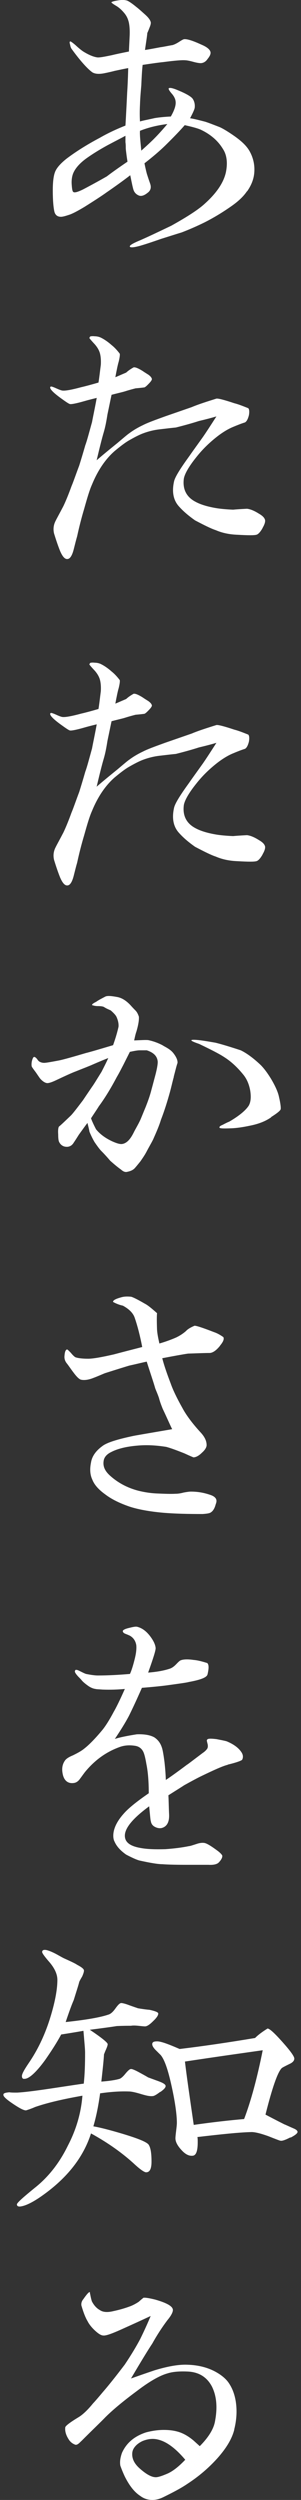
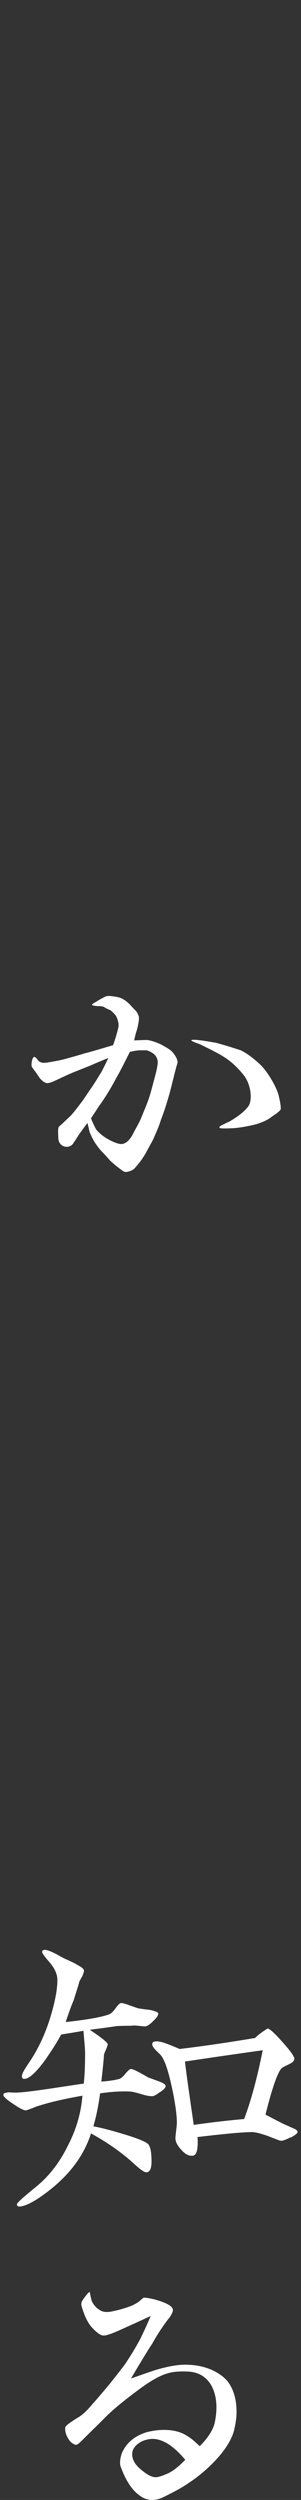
<svg xmlns="http://www.w3.org/2000/svg" width="44" height="365" viewBox="0 0 44 365" fill="none">
  <rect x="0" y="0" width="44" height="365" fill="#333333" stroke="none" />
  <g clip-path="url(#clip0_373_1101)">
    <path d="M34.251 354.715C33.908 356.096 33.056 357.477 31.771 358.919C30.441 360.39 29.007 361.592 27.423 362.628C26.437 363.303 25.242 363.919 23.867 364.595C23.315 364.865 22.777 365 22.284 365C21.641 365 21.044 364.82 20.506 364.414C19.669 363.874 18.922 362.943 18.235 361.562C18.085 361.246 17.846 360.706 17.592 360C17.488 359.414 17.592 358.799 17.831 358.123C18.474 356.697 19.609 355.706 21.342 355.135C22.179 354.91 23.076 354.775 23.957 354.775C24.749 354.775 25.481 354.865 26.183 355.09C26.87 355.315 27.573 355.721 28.305 356.336C28.454 356.471 28.753 356.742 29.201 357.147C30.486 355.856 31.233 354.64 31.427 353.529C31.816 351.516 31.667 349.82 30.979 348.438C30.247 347.057 29.052 346.291 27.319 346.246C26.138 346.201 25.197 346.291 24.495 346.517C23.359 346.832 21.88 347.673 20.102 349.024C18.175 350.45 16.591 351.742 15.411 352.913C14.768 353.589 13.588 354.7 11.944 356.351L11.75 356.532C11.451 356.847 11.212 356.982 11.018 356.937C10.615 356.802 10.271 356.532 10.032 356.141C9.629 355.51 9.479 354.94 9.539 354.399C9.584 354.174 10.226 353.679 11.466 352.928C12.004 352.613 12.751 351.952 13.588 350.916C13.932 350.556 14.38 350.03 15.022 349.264C15.769 348.408 16.845 347.072 18.235 345.24C19.221 343.769 19.968 342.507 20.506 341.486C20.745 340.991 21.298 339.88 22.03 338.138C21.925 338.183 20.7 338.769 18.324 339.835C16.591 340.631 15.56 341.036 15.112 340.991C14.813 340.991 14.425 340.766 13.932 340.315C13.439 339.865 13.035 339.369 12.796 338.889C12.497 338.393 12.198 337.643 11.9 336.607C11.855 336.291 11.944 335.976 12.154 335.721C12.692 334.955 12.99 334.61 13.14 334.655C13.14 334.7 13.14 334.835 13.185 334.97C13.229 335.195 13.289 335.556 13.424 335.991C13.723 336.577 14.111 337.012 14.604 337.282C15.052 337.598 15.739 337.643 16.636 337.417C17.473 337.237 18.265 337.012 19.101 336.697C19.549 336.517 19.938 336.291 20.282 336.066C20.431 335.931 20.685 335.706 20.969 335.48C21.208 335.435 21.805 335.526 22.702 335.751C24.435 336.246 25.272 336.742 25.272 337.267C25.272 337.583 25.033 338.078 24.48 338.739C23.643 339.85 22.896 341.021 22.254 342.177C21.716 342.973 20.67 344.685 19.146 347.267C20.043 346.952 21.178 346.547 22.612 346.066C24.54 345.48 26.123 345.21 27.349 345.255C29.082 345.3 30.561 345.706 31.801 346.456C32.548 346.907 33.146 347.432 33.534 348.063C34.027 348.829 34.326 349.715 34.475 350.691C34.67 352.027 34.58 353.363 34.236 354.715H34.251ZM22.582 356.096C22.045 356.051 21.447 356.141 20.805 356.411C20.162 356.727 19.774 357.087 19.52 357.523C19.37 357.793 19.325 358.063 19.325 358.333C19.325 359.054 19.669 359.715 20.356 360.345C21.342 361.231 22.134 361.682 22.777 361.682C23.12 361.682 23.673 361.501 24.51 361.141C25.302 360.781 26.138 360.12 27.08 359.129C25.496 357.252 24.017 356.231 22.582 356.096Z" fill="white" />
    <path d="M23.434 305.405C22.896 305.811 22.538 306.036 22.299 306.036C21.85 306.081 21.312 305.946 20.566 305.721C19.818 305.495 19.221 305.36 18.832 305.36C17.592 305.315 16.218 305.405 14.634 305.631C14.395 307.372 14.081 308.979 13.648 310.45C14.679 310.631 16.068 310.991 17.891 311.532C20.117 312.207 21.342 312.688 21.701 313.093C22 313.499 22.149 314.294 22.149 315.601C22.149 316.622 21.91 317.162 21.357 317.162C21.118 317.162 20.566 316.802 19.774 316.081C17.951 314.384 15.814 312.868 13.304 311.486C12.169 315.015 9.793 318.003 6.192 320.556C4.758 321.577 3.622 322.117 2.875 322.162C2.636 322.162 2.472 322.072 2.472 321.847C2.472 321.622 3.368 320.826 5.087 319.429C7.059 317.868 8.687 315.811 9.928 313.258C11.168 310.886 11.855 308.438 12.049 305.976C9.24 306.471 6.954 306.997 5.131 307.628C4.833 307.763 4.384 307.943 3.802 308.123C3.458 308.123 2.86 307.808 1.919 307.177C0.978 306.547 0.485 306.111 0.485 305.841C0.485 305.616 0.784 305.526 1.366 305.48C1.62 305.526 2.009 305.526 2.502 305.526C3.443 305.48 4.922 305.3 7.059 304.985C10.376 304.489 12.094 304.219 12.243 304.219C12.393 302.883 12.438 301.366 12.438 299.67C12.438 299.174 12.333 298.108 12.199 296.502C11.451 296.637 10.376 296.817 8.941 297.042C8.299 298.243 7.507 299.459 6.611 300.751C5.281 302.583 4.235 303.514 3.593 303.514C3.354 303.559 3.204 303.423 3.204 303.108C3.204 302.793 3.548 302.177 4.19 301.231C5.475 299.354 6.461 297.297 7.208 295.015C8 292.553 8.389 290.541 8.389 289.069C8.389 288.303 8.045 287.462 7.298 286.562C6.551 285.706 6.162 285.18 6.162 285C6.162 284.775 6.312 284.685 6.551 284.685C6.85 284.685 7.343 284.865 7.985 285.18C8.433 285.405 8.867 285.676 9.315 285.901C10.406 286.396 11.048 286.697 11.242 286.847C11.93 287.207 12.273 287.477 12.273 287.703C12.273 287.928 12.169 288.198 12.019 288.559C11.72 289.054 11.571 289.354 11.571 289.414C11.422 290 11.123 290.886 10.779 292.012C10.48 292.688 10.092 293.754 9.599 295.225C12.572 294.91 14.634 294.55 15.829 294.144C16.173 294.054 16.517 293.739 16.86 293.258C17.204 292.778 17.458 292.492 17.697 292.447C17.891 292.447 18.294 292.538 18.877 292.763C19.624 293.033 20.058 293.168 20.162 293.213C20.715 293.303 21.298 293.393 21.85 293.438C22.687 293.619 23.135 293.799 23.135 293.979C23.135 294.249 22.896 294.61 22.388 295.09C21.895 295.586 21.492 295.856 21.208 295.856C20.969 295.856 20.61 295.811 20.177 295.766C19.729 295.721 19.385 295.721 19.146 295.766C18.698 295.766 18.011 295.766 17.069 295.811C16.233 295.946 14.888 296.126 13.125 296.351C14.858 297.507 15.74 298.228 15.74 298.453C15.74 298.634 15.635 298.904 15.501 299.219C15.351 299.535 15.261 299.805 15.202 299.94C15.157 300.826 15.007 302.177 14.813 303.919C15.993 303.829 16.89 303.694 17.488 303.514C17.727 303.423 18.026 303.153 18.369 302.718C18.713 302.312 18.967 302.087 19.116 302.087C19.266 302.042 19.714 302.222 20.446 302.628C21.193 303.033 21.581 303.258 21.641 303.303C22.134 303.483 22.627 303.664 23.12 303.844C23.867 304.114 24.211 304.339 24.211 304.565C24.211 304.79 23.972 305.06 23.419 305.45L23.434 305.405ZM42.454 312.057C41.767 312.417 41.274 312.598 41.02 312.553C40.915 312.553 40.332 312.327 39.197 311.877C38.061 311.471 37.165 311.246 36.627 311.291C34.894 311.336 32.324 311.607 28.858 312.012C28.902 312.237 28.902 312.462 28.902 312.778C28.902 314.069 28.663 314.745 28.111 314.745C27.558 314.79 27.02 314.474 26.482 313.859C25.944 313.273 25.645 312.703 25.645 312.207C25.645 311.982 25.69 311.577 25.75 311.096C25.81 310.601 25.855 310.21 25.855 309.94C25.855 308.919 25.66 307.297 25.212 305.165C24.659 302.523 24.121 300.781 23.479 300.03C23.24 299.805 22.986 299.535 22.747 299.309C22.403 298.949 22.254 298.679 22.254 298.453C22.254 298.183 22.448 298.048 22.896 298.048C23.434 298.003 24.525 298.408 26.258 299.159C29.665 298.754 33.325 298.213 37.284 297.553C37.733 297.102 38.315 296.667 39.107 296.171C39.406 296.171 40.138 296.847 41.288 298.138C42.439 299.429 43.022 300.24 43.022 300.556C43.022 300.871 42.783 301.141 42.275 301.366C41.632 301.682 41.288 301.862 41.184 301.952C40.586 302.538 39.794 304.805 38.808 308.739C39.496 309.099 40.437 309.595 41.572 310.165C41.722 310.21 42.17 310.435 43.007 310.796C43.306 310.931 43.455 311.066 43.5 311.246C43.5 311.471 43.156 311.742 42.469 312.102L42.454 312.057ZM27.035 300.991C27.274 303.048 27.722 306.126 28.32 310.24C31.144 309.835 33.609 309.565 35.686 309.384C36.717 306.667 37.613 303.303 38.405 299.339C35.88 299.7 32.085 300.225 27.035 300.991Z" fill="white" />
-     <path d="M33.31 257.658C32.563 257.838 31.278 258.423 29.351 259.354C28.619 259.715 27.827 260.15 26.93 260.646C26.736 260.781 25.944 261.276 24.615 262.117C24.66 262.793 24.66 263.724 24.719 264.94C24.764 266.051 24.376 266.727 23.584 266.907C23.285 266.952 22.986 266.907 22.642 266.727C22.299 266.547 22.105 266.276 22.045 265.871C22 265.826 21.94 265.105 21.806 263.724C19.43 265.466 18.25 266.892 18.25 268.018C18.25 268.964 18.997 269.535 20.521 269.805C21.462 269.985 22.642 270.03 24.181 269.985C25.421 269.895 26.557 269.76 27.648 269.535C27.797 269.535 28.186 269.399 28.888 269.174C29.336 269.039 29.68 269.039 29.919 269.084C30.307 269.174 30.95 269.58 31.891 270.285C32.234 270.556 32.429 270.781 32.489 270.916C32.533 271.141 32.384 271.502 31.995 271.907C31.756 272.177 31.248 272.312 30.456 272.267H27.14C25.407 272.267 24.271 272.222 23.733 272.177C23.091 272.177 22 271.997 20.371 271.637C20.028 271.547 19.385 271.276 18.444 270.781C17.607 270.195 17.055 269.58 16.756 268.904C16.606 268.634 16.561 268.318 16.561 268.018C16.561 267.042 17.055 265.961 18.041 264.85C18.773 263.994 20.013 263.018 21.746 261.817C21.746 260.165 21.641 258.739 21.402 257.568C21.253 256.682 21.104 256.096 20.954 255.781C20.715 255.285 20.312 254.985 19.774 254.895C18.937 254.76 18.145 254.805 17.353 255.12C15.426 255.841 13.797 257.042 12.408 258.739C12.169 259.054 11.915 259.414 11.676 259.73C11.422 260.09 11.123 260.27 10.839 260.315C10.002 260.451 9.45 260.045 9.211 259.204C8.971 258.258 9.106 257.553 9.554 256.967C9.748 256.742 10.092 256.517 10.645 256.291C11.287 255.976 11.885 255.661 12.318 255.3C12.961 254.805 13.902 253.874 15.037 252.493C15.426 251.997 15.979 251.156 16.621 249.94C16.965 249.354 17.518 248.243 18.25 246.592C17.264 246.682 16.173 246.727 14.993 246.682C14.44 246.637 14.096 246.637 13.962 246.592C13.618 246.547 13.319 246.411 13.021 246.231C12.423 245.826 12.034 245.466 11.885 245.255C11.691 245.03 11.482 244.85 11.332 244.67C11.093 244.399 10.944 244.174 10.944 244.039C10.944 243.949 10.989 243.859 11.048 243.814C11.153 243.769 11.347 243.814 11.691 243.994C12.139 244.219 12.423 244.354 12.572 244.399C13.259 244.535 13.857 244.625 14.305 244.625C15.844 244.625 17.413 244.535 18.997 244.399C19.191 243.994 19.445 243.243 19.729 242.072C19.923 241.261 19.968 240.646 19.923 240.195C19.819 239.61 19.535 239.129 18.982 238.814C18.788 238.724 18.578 238.634 18.339 238.544C18.1 238.454 17.951 238.318 17.951 238.138C17.951 238.003 18.25 237.823 18.832 237.688C19.385 237.553 19.774 237.463 20.028 237.508C20.76 237.688 21.358 238.138 21.91 238.844C22.463 239.565 22.702 240.135 22.747 240.586C22.792 240.901 22.403 242.102 21.656 244.204C22.837 244.114 23.883 243.934 24.719 243.664C25.063 243.574 25.407 243.348 25.75 242.988C26.094 242.628 26.288 242.448 26.437 242.402C26.781 242.267 27.424 242.222 28.32 242.357C28.918 242.402 29.56 242.583 30.292 242.808C30.546 243.033 30.546 243.574 30.337 244.46C30.232 244.91 29.351 245.255 27.618 245.571C27.319 245.661 26.333 245.796 24.704 246.021C23.763 246.156 22.433 246.291 20.745 246.426C20.401 247.192 19.804 248.574 18.862 250.496C18.325 251.517 17.622 252.643 16.786 253.889C17.473 253.664 18.564 253.439 19.998 253.213C21.178 253.168 22.015 253.348 22.568 253.664C23.106 254.024 23.464 254.52 23.658 255.135C23.763 255.405 23.898 256.111 24.047 257.282C24.092 257.733 24.196 258.574 24.241 259.88C24.585 259.655 25.631 258.934 27.349 257.643C27.394 257.643 28.141 257.057 29.62 255.946C29.963 255.721 30.158 255.496 30.262 255.36C30.367 255.225 30.412 255 30.367 254.73C30.367 254.685 30.322 254.55 30.262 254.279C30.218 254.144 30.218 254.009 30.367 253.919C30.516 253.829 30.92 253.829 31.652 253.919C32.339 254.054 32.832 254.144 33.131 254.234C34.222 254.685 34.954 255.255 35.357 255.931C35.551 256.291 35.551 256.607 35.402 256.922C35.297 257.057 34.61 257.327 33.28 257.643L33.31 257.658Z" fill="white" />
-     <path d="M32.175 196.471C31.637 197.147 31.144 197.492 30.696 197.538C29.949 197.538 28.873 197.583 27.483 197.628C26.587 197.763 25.362 197.988 23.718 198.303C23.957 199.249 24.361 200.45 24.958 202.012C25.257 202.868 25.795 204.024 26.647 205.541C27.185 206.562 28.081 207.778 29.261 209.069C29.904 209.745 30.203 210.36 30.203 210.991C30.203 211.306 29.964 211.712 29.515 212.102C29.067 212.553 28.619 212.778 28.275 212.778C28.275 212.778 27.827 212.598 26.946 212.192C25.706 211.697 24.824 211.381 24.286 211.246C22.852 211.021 21.462 210.931 20.043 211.066C18.459 211.201 17.174 211.516 16.233 212.012C15.591 212.327 15.202 212.778 15.142 213.348C15.038 214.114 15.336 214.775 16.084 215.45C17.264 216.517 18.653 217.237 20.192 217.643C21.089 217.868 21.97 218.003 22.852 218.048C23.987 218.093 24.929 218.138 25.676 218.093C25.974 218.093 26.363 218.048 26.856 217.913C27.349 217.823 27.693 217.778 27.887 217.778C28.828 217.778 29.71 217.913 30.651 218.228C31.099 218.363 31.383 218.544 31.532 218.769C31.682 218.994 31.682 219.264 31.532 219.625C31.383 220.21 31.144 220.616 30.8 220.826C30.606 220.961 30.203 221.006 29.62 221.051C27.439 221.051 25.571 221.006 23.927 220.871C21.851 220.691 20.177 220.375 18.937 219.97C17.503 219.474 16.323 218.904 15.381 218.183C14.44 217.507 13.798 216.802 13.499 216.036C13.155 215.315 13.11 214.474 13.305 213.529C13.454 212.583 14.052 211.787 14.993 211.111C15.635 210.616 17.174 210.135 19.535 209.64C19.983 209.55 21.851 209.234 25.168 208.664C24.869 208.078 24.436 207.057 23.778 205.676C23.584 205.18 23.39 204.7 23.24 204.114C23.046 203.529 22.837 203.093 22.687 202.688C22.448 201.832 22 200.541 21.447 198.799C20.805 198.934 19.908 199.159 18.878 199.384C18.429 199.519 17.249 199.88 15.322 200.495C14.873 200.676 14.291 200.946 13.439 201.261C12.796 201.486 12.259 201.532 11.855 201.441C11.616 201.396 11.258 201.081 10.765 200.42C10.421 199.97 10.122 199.519 9.823 199.129C9.48 198.724 9.375 198.333 9.435 197.883C9.48 197.297 9.629 197.027 9.823 197.027C9.868 197.027 10.062 197.207 10.361 197.523C10.615 197.838 10.854 198.063 11.004 198.153C11.347 198.288 11.99 198.378 12.886 198.378C13.618 198.378 14.858 198.153 16.636 197.748C17.473 197.523 18.863 197.162 20.79 196.667C20.446 194.88 20.058 193.453 19.699 192.417C19.46 191.697 18.863 191.126 17.966 190.631C17.518 190.541 17.025 190.36 16.532 190.09C16.487 189.865 16.875 189.64 17.712 189.414C18.16 189.279 18.609 189.279 19.146 189.324C19.386 189.369 20.043 189.685 21.178 190.345C21.627 190.571 22.209 191.066 22.956 191.727C22.912 192.132 22.912 192.928 22.956 194.144C23.001 194.82 23.151 195.48 23.3 196.156C24.241 195.886 25.078 195.571 25.765 195.27C26.318 195 26.796 194.685 27.2 194.324C27.394 194.099 27.797 193.829 28.44 193.559C28.738 193.559 29.68 193.874 31.308 194.504C31.712 194.64 32.145 194.865 32.653 195.225C32.802 195.541 32.593 195.946 32.16 196.471H32.175Z" fill="white" />
    <path d="M25.407 157.237C25.257 157.733 25.108 158.439 24.869 159.339C24.465 160.811 24.032 162.192 23.524 163.499C23.285 164.309 22.882 165.24 22.389 166.351C22.149 166.847 21.791 167.433 21.402 168.183C21.163 168.634 20.865 169.069 20.521 169.565C20.118 170.06 19.834 170.42 19.625 170.631C19.37 170.856 19.072 170.991 18.638 171.081C18.34 171.171 18.041 171.081 17.697 170.766C17.249 170.451 16.756 170.045 16.113 169.475C15.62 168.889 15.172 168.408 14.724 167.958C14.485 167.688 14.186 167.282 13.827 166.757C13.588 166.351 13.334 165.856 13.08 165.24C13.036 164.97 12.931 164.52 12.782 163.949C12.438 164.399 12.034 164.97 11.541 165.646C11.392 165.871 11.153 166.276 10.794 166.802C10.555 167.207 10.257 167.387 9.898 167.433C9.36 167.478 8.912 167.252 8.658 166.757C8.553 166.577 8.508 166.216 8.508 165.646C8.464 165.06 8.508 164.67 8.613 164.49C8.957 164.219 9.51 163.679 10.346 162.883C10.585 162.658 11.183 161.892 12.124 160.646C12.363 160.285 12.812 159.625 13.454 158.679C13.693 158.363 14.141 157.613 14.843 156.487C15.187 155.811 15.531 155.15 15.829 154.475C15.486 154.61 14.694 154.925 13.559 155.42C13.066 155.646 12.229 155.961 11.034 156.442C10.54 156.622 9.554 157.072 8.06 157.778C7.567 158.003 7.164 158.138 6.925 158.138C6.686 158.138 6.327 157.958 5.983 157.598C5.834 157.463 5.64 157.147 5.296 156.652C5.147 156.426 4.908 156.156 4.654 155.751C4.594 155.571 4.594 155.3 4.654 154.955C4.758 154.55 4.848 154.369 4.953 154.324C5.057 154.279 5.192 154.369 5.401 154.595C5.55 154.82 5.64 154.91 5.7 154.955C5.894 155.09 6.148 155.18 6.447 155.18C6.745 155.18 7.478 155.045 8.673 154.82C9.315 154.685 10.6 154.324 12.528 153.754C13.424 153.529 14.754 153.123 16.532 152.598C16.771 151.922 17.07 151.036 17.324 149.925C17.368 149.475 17.264 148.979 17.025 148.454C16.92 148.228 16.636 147.913 16.188 147.523C15.889 147.387 15.546 147.252 15.202 147.027C15.053 146.937 14.754 146.892 14.261 146.892C14.007 146.892 13.768 146.847 13.469 146.757C13.424 146.622 13.618 146.487 14.066 146.261C14.365 146.036 14.813 145.811 15.411 145.496C15.71 145.36 16.308 145.405 17.234 145.586C17.832 145.721 18.429 146.081 19.057 146.742C19.296 147.012 19.55 147.282 19.804 147.538C20.058 147.793 20.192 148.123 20.297 148.423C20.342 148.829 20.252 149.535 19.953 150.571C19.804 150.976 19.714 151.426 19.61 151.907C20.64 151.862 21.343 151.817 21.686 151.862C22.329 151.997 23.016 152.222 23.763 152.613C23.957 152.748 24.256 152.883 24.6 153.108C24.944 153.333 25.198 153.559 25.392 153.829C25.84 154.414 25.989 154.895 25.945 155.21C25.795 155.616 25.646 156.276 25.392 157.222L25.407 157.237ZM21.447 153.348H20.416C20.073 153.348 19.625 153.439 18.982 153.574L18.041 155.451C17.802 155.901 17.503 156.517 17.055 157.282C16.158 158.979 15.277 160.405 14.44 161.532C14.201 161.937 13.798 162.508 13.305 163.273C13.409 163.589 13.648 164.129 14.037 164.88C14.589 165.556 15.322 166.126 16.367 166.622C17.055 166.937 17.548 167.072 17.847 167.027C18.489 166.937 19.027 166.396 19.535 165.375C19.774 164.88 20.133 164.309 20.476 163.589C20.626 163.273 20.88 162.613 21.313 161.577C21.612 160.811 21.91 160.015 22.149 159.069C22.299 158.529 22.493 157.778 22.747 156.832C22.986 155.886 23.091 155.225 23.046 154.91C22.941 154.144 22.404 153.664 21.462 153.348H21.447ZM39.645 163.123C38.809 163.709 37.867 164.054 36.881 164.279C35.85 164.505 34.849 164.685 33.908 164.73C32.773 164.775 32.13 164.775 32.085 164.64C32.04 164.505 32.19 164.369 32.533 164.234C33.131 163.919 33.43 163.784 33.475 163.784C34.954 162.928 35.895 162.132 36.343 161.457C36.642 160.961 36.732 160.255 36.583 159.264C36.433 158.408 36.134 157.613 35.596 156.937C34.7 155.826 33.774 154.97 32.773 154.339C32.026 153.844 30.8 153.228 29.112 152.417C28.32 152.147 27.932 151.967 27.977 151.877C28.021 151.787 28.425 151.787 29.217 151.877C29.949 151.967 30.696 152.102 31.488 152.237C32.235 152.417 33.46 152.778 35.193 153.348C36.03 153.754 37.016 154.46 38.106 155.496C38.599 155.991 39.093 156.652 39.645 157.553C40.243 158.574 40.632 159.43 40.781 160.15C41.02 161.171 41.08 161.802 41.02 161.982C40.915 162.207 40.467 162.568 39.63 163.093L39.645 163.123Z" fill="white" />
-     <path d="M38.405 124.715C38.061 125.345 37.718 125.691 37.464 125.736C37.165 125.826 36.283 125.826 34.745 125.736C33.504 125.691 32.474 125.465 31.532 125.06C30.845 124.835 29.859 124.339 28.514 123.634C27.618 123.003 26.826 122.342 26.183 121.622C25.347 120.721 25.093 119.474 25.451 117.913C25.601 117.282 26.348 116.081 27.677 114.249C28.171 113.528 28.858 112.598 29.709 111.396C30.053 110.901 30.695 109.925 31.637 108.453C31.039 108.634 30.203 108.859 29.067 109.129C28.23 109.399 27.14 109.715 25.705 110.075C25.212 110.12 24.42 110.21 23.285 110.345C22.538 110.435 21.746 110.616 20.909 110.931C20.312 111.156 19.624 111.516 18.788 111.997C18.25 112.312 17.547 112.853 16.756 113.513C15.426 114.67 14.29 116.336 13.439 118.423C13.095 119.189 12.752 120.345 12.303 121.952C11.915 123.243 11.571 124.595 11.272 125.976C11.123 126.471 10.973 127.087 10.779 127.853C10.585 128.619 10.331 129.099 10.032 129.234C9.584 129.414 9.196 129.054 8.792 128.123C8.553 127.537 8.239 126.652 7.896 125.525C7.746 124.85 7.851 124.279 8.09 123.784C8.329 123.288 8.732 122.583 9.27 121.546C9.614 120.826 10.017 119.85 10.451 118.649C10.705 118.063 11.048 117.042 11.586 115.616C11.825 114.85 12.124 113.874 12.468 112.673C12.722 111.997 13.02 110.841 13.454 109.279C13.603 108.468 13.857 107.312 14.141 105.751C13.797 105.841 13.2 105.976 12.408 106.201C11.168 106.562 10.436 106.697 10.226 106.652C10.032 106.607 9.584 106.291 8.897 105.796C7.612 104.865 7.119 104.279 7.418 104.099C7.462 104.054 7.761 104.144 8.254 104.369C8.747 104.595 9.046 104.685 9.151 104.685C9.599 104.73 10.54 104.549 11.87 104.189C12.468 104.054 13.304 103.829 14.395 103.513C14.5 102.928 14.589 102.087 14.739 100.916C14.784 100.06 14.694 99.444 14.544 99.039C14.395 98.634 14.156 98.273 13.857 97.928C13.304 97.342 13.065 97.027 13.065 97.027C13.065 96.982 13.11 96.892 13.17 96.802C13.215 96.757 13.469 96.712 13.857 96.757C14.201 96.757 14.544 96.847 14.798 96.982C15.247 97.207 15.784 97.567 16.322 98.048C16.666 98.318 17.069 98.724 17.503 99.294C17.547 99.429 17.503 99.835 17.353 100.45C17.204 100.946 17.055 101.697 16.86 102.733C17.204 102.598 17.697 102.372 18.444 102.057C18.683 101.832 19.042 101.561 19.535 101.291C19.774 101.246 20.222 101.426 20.864 101.832C21.118 102.012 21.417 102.192 21.701 102.372C22 102.598 22.149 102.778 22.194 102.958C22.239 103.093 22.09 103.318 21.791 103.634C21.492 103.949 21.253 104.174 21.104 104.219C20.76 104.264 20.356 104.309 19.819 104.354C19.475 104.444 18.937 104.58 18.235 104.805C17.787 104.94 17.144 105.075 16.307 105.3C16.158 105.976 15.964 106.952 15.71 108.153C15.56 109.099 15.411 109.94 15.157 110.796C14.903 111.652 14.559 113.033 14.126 114.865C14.32 114.685 15.306 113.844 17.144 112.357C18.085 111.561 18.668 111.066 18.877 110.931C19.475 110.48 20.162 110.075 20.894 109.73C21.492 109.414 22.583 109.009 24.166 108.438L28.021 107.102C28.858 106.742 30.098 106.336 31.637 105.856C31.876 105.811 32.772 106.036 34.252 106.531C34.804 106.667 35.492 106.937 36.283 107.252C36.433 107.387 36.478 107.748 36.388 108.273C36.239 108.859 36.044 109.219 35.79 109.339C35.342 109.474 34.76 109.7 34.012 110.015C33.265 110.33 32.474 110.826 31.741 111.396C30.651 112.252 29.62 113.228 28.678 114.429C27.498 115.901 26.901 117.027 26.856 117.688C26.706 119.159 27.304 120.24 28.544 120.901C29.276 121.306 30.277 121.622 31.607 121.847C32.145 121.937 32.996 122.027 34.072 122.072C34.52 122.027 35.208 121.982 36.104 121.937C36.552 121.982 37.135 122.207 37.778 122.613C38.33 122.928 38.614 123.198 38.719 123.498C38.823 123.724 38.719 124.174 38.375 124.745L38.405 124.715Z" fill="white" />
-     <path d="M38.405 77.057C38.061 77.688 37.718 78.033 37.464 78.078C37.165 78.168 36.283 78.168 34.745 78.078C33.504 78.033 32.474 77.808 31.532 77.402C30.845 77.177 29.859 76.682 28.514 75.976C27.618 75.345 26.826 74.685 26.183 73.964C25.347 73.063 25.093 71.817 25.451 70.255C25.601 69.625 26.348 68.423 27.677 66.592C28.171 65.871 28.858 64.94 29.709 63.739C30.053 63.243 30.695 62.267 31.637 60.796C31.039 60.976 30.203 61.201 29.067 61.471C28.23 61.742 27.14 62.057 25.705 62.417C25.212 62.462 24.42 62.553 23.285 62.688C22.538 62.778 21.746 62.958 20.909 63.273C20.312 63.498 19.624 63.859 18.788 64.339C18.25 64.655 17.547 65.195 16.756 65.856C15.426 67.012 14.29 68.679 13.439 70.766C13.095 71.531 12.752 72.688 12.303 74.294C11.915 75.586 11.571 76.937 11.272 78.318C11.123 78.814 10.973 79.429 10.779 80.195C10.585 80.961 10.331 81.441 10.032 81.577C9.584 81.757 9.196 81.396 8.792 80.466C8.553 79.88 8.239 78.994 7.896 77.868C7.746 77.192 7.851 76.622 8.09 76.126C8.329 75.631 8.732 74.925 9.27 73.889C9.614 73.168 10.017 72.192 10.451 70.991C10.705 70.405 11.048 69.384 11.586 67.958C11.825 67.192 12.124 66.216 12.468 65.015C12.722 64.339 13.02 63.183 13.454 61.622C13.603 60.811 13.857 59.655 14.141 58.093C13.797 58.183 13.2 58.318 12.408 58.544C11.168 58.904 10.436 59.039 10.226 58.994C10.032 58.949 9.584 58.634 8.897 58.138C7.612 57.207 7.119 56.622 7.418 56.441C7.462 56.396 7.761 56.486 8.254 56.712C8.747 56.937 9.046 57.027 9.151 57.027C9.599 57.072 10.54 56.892 11.87 56.532C12.468 56.396 13.304 56.171 14.395 55.856C14.5 55.27 14.589 54.429 14.739 53.258C14.784 52.402 14.694 51.787 14.544 51.381C14.395 50.976 14.156 50.616 13.857 50.27C13.304 49.685 13.065 49.369 13.065 49.369C13.065 49.324 13.11 49.234 13.17 49.144C13.215 49.099 13.469 49.054 13.857 49.099C14.201 49.099 14.544 49.189 14.798 49.324C15.247 49.55 15.784 49.91 16.322 50.39C16.666 50.661 17.069 51.066 17.503 51.637C17.547 51.772 17.503 52.177 17.353 52.793C17.204 53.288 17.055 54.039 16.86 55.075C17.204 54.94 17.697 54.715 18.444 54.399C18.683 54.174 19.042 53.904 19.535 53.634C19.774 53.589 20.222 53.769 20.864 54.174C21.118 54.354 21.417 54.535 21.701 54.715C22 54.94 22.149 55.12 22.194 55.3C22.239 55.435 22.09 55.661 21.791 55.976C21.492 56.291 21.253 56.517 21.104 56.562C20.76 56.607 20.356 56.652 19.819 56.697C19.475 56.787 18.937 56.922 18.235 57.147C17.787 57.282 17.144 57.417 16.307 57.643C16.158 58.318 15.964 59.294 15.71 60.495C15.56 61.441 15.411 62.282 15.157 63.138C14.903 63.994 14.559 65.375 14.126 67.207C14.32 67.027 15.306 66.186 17.144 64.7C18.085 63.904 18.668 63.408 18.877 63.273C19.475 62.823 20.162 62.417 20.894 62.072C21.492 61.757 22.583 61.351 24.166 60.781L28.021 59.444C28.858 59.084 30.098 58.679 31.637 58.198C31.876 58.153 32.772 58.378 34.252 58.874C34.804 59.009 35.492 59.279 36.283 59.595C36.433 59.73 36.478 60.09 36.388 60.616C36.239 61.201 36.044 61.562 35.79 61.682C35.342 61.817 34.76 62.042 34.012 62.357C33.265 62.673 32.474 63.168 31.741 63.739C30.651 64.595 29.62 65.571 28.678 66.772C27.498 68.243 26.901 69.369 26.856 70.03C26.706 71.501 27.304 72.583 28.544 73.243C29.276 73.649 30.277 73.964 31.607 74.189C32.145 74.279 32.996 74.369 34.072 74.414C34.52 74.369 35.208 74.324 36.104 74.279C36.552 74.324 37.135 74.55 37.778 74.955C38.33 75.27 38.614 75.54 38.719 75.841C38.823 76.066 38.719 76.516 38.375 77.087L38.405 77.057Z" fill="white" />
-     <path d="M36.089 27.943C35.596 28.664 34.909 29.324 33.968 30C32.533 31.021 31.159 31.832 29.919 32.462C28.634 33.093 27.498 33.574 26.557 33.934C25.959 34.114 24.973 34.429 23.539 34.88C22.508 35.24 21.462 35.6 20.431 35.901C19.594 36.126 19.101 36.171 18.997 36.036C18.847 35.856 19.385 35.541 20.536 35.06C21.671 34.565 23.15 33.859 25.033 32.958C27.349 31.667 29.037 30.585 29.978 29.7C31.711 28.138 32.742 26.576 33.041 25.06C33.295 23.724 33.146 22.598 32.593 21.757C31.846 20.511 30.71 19.564 29.276 18.904C28.723 18.679 27.991 18.498 27.005 18.273C26.318 19.069 25.317 20.105 24.092 21.306C23.3 22.072 22.314 22.913 21.118 23.844C21.163 24.069 21.268 24.61 21.462 25.36C21.507 25.495 21.656 25.991 21.955 26.832C22.149 27.417 22 27.853 21.552 28.168C21.103 28.529 20.715 28.664 20.371 28.573C19.983 28.438 19.684 28.168 19.535 27.778C19.43 27.507 19.281 26.787 19.041 25.585C18.011 26.381 16.815 27.237 15.53 28.123C15.037 28.483 13.947 29.204 12.318 30.225C11.332 30.811 10.585 31.216 10.047 31.381C9.494 31.561 9.151 31.652 8.912 31.652C8.419 31.652 8.12 31.426 7.97 30.976C7.821 30.39 7.716 29.324 7.716 27.808C7.716 26.607 7.821 25.661 8.06 25.075C8.299 24.489 8.852 23.874 9.689 23.198C11.033 22.177 12.662 21.141 14.589 20.12C15.919 19.354 17.204 18.784 18.339 18.333C18.339 18.288 18.444 16.637 18.593 13.468C18.638 12.838 18.698 11.682 18.743 9.94C18.25 10.03 17.607 10.165 16.77 10.345C16.427 10.435 15.874 10.57 15.187 10.706C14.455 10.841 13.902 10.796 13.513 10.57C12.871 10.12 11.825 9.009 10.495 7.177C10.391 7.042 10.301 6.862 10.256 6.546C10.152 6.231 10.152 6.096 10.256 6.051C10.301 6.006 10.555 6.186 10.988 6.546C11.332 6.862 11.676 7.177 12.124 7.492C12.916 7.988 13.603 8.288 14.201 8.378C14.544 8.423 15.232 8.288 16.322 8.063C16.86 7.928 17.712 7.748 18.847 7.522C18.847 7.342 18.892 6.577 18.952 5.24C18.997 4.219 18.907 3.453 18.758 3.003C18.653 2.643 18.459 2.237 18.115 1.847C17.772 1.441 17.383 1.081 16.935 0.826C16.487 0.555 16.248 0.375 16.292 0.33C16.352 0.24 16.696 0.15 17.234 0.06C17.727 -0.03 18.13 -0.03 18.474 0.06C18.713 0.105 19.206 0.42 19.953 1.036C20.252 1.261 20.7 1.667 21.283 2.192C21.731 2.598 21.97 2.958 22.03 3.213C22.075 3.348 22.03 3.619 21.88 3.979C21.686 4.474 21.581 4.745 21.537 4.79C21.492 5.375 21.342 6.216 21.193 7.297C21.537 7.252 22.284 7.117 23.464 6.892C23.867 6.847 24.45 6.712 25.242 6.577C25.541 6.486 25.884 6.306 26.228 6.081C26.572 5.856 26.826 5.721 26.915 5.721C27.364 5.676 28.2 5.946 29.44 6.516C30.188 6.832 30.576 7.147 30.725 7.462C30.875 7.778 30.725 8.138 30.337 8.619C30.098 8.979 29.784 9.159 29.5 9.204C29.351 9.249 28.947 9.204 28.41 9.069C27.767 8.889 27.319 8.799 27.08 8.799C26.631 8.754 25.541 8.844 23.823 9.069C23.33 9.114 22.343 9.249 20.849 9.474C20.745 10.42 20.7 11.441 20.655 12.462C20.61 13.048 20.506 13.979 20.461 15.315C20.416 16.171 20.416 16.967 20.461 17.733C20.909 17.598 21.656 17.462 22.642 17.237C23.195 17.147 23.987 17.057 24.973 17.012C25.511 16.066 25.765 15.315 25.66 14.73C25.616 14.414 25.421 14.009 25.063 13.619C24.719 13.213 24.614 12.988 24.659 12.898C24.809 12.763 25.257 12.853 26.094 13.213C27.184 13.664 27.872 14.069 28.126 14.369C28.365 14.685 28.514 15.135 28.469 15.661C28.469 15.886 28.23 16.426 27.782 17.267C28.185 17.312 28.918 17.492 29.963 17.763C30.412 17.898 31.099 18.168 32.145 18.573C32.638 18.799 33.385 19.249 34.326 19.91C35.267 20.585 35.999 21.246 36.448 22.012C36.986 22.943 37.24 23.979 37.18 25.045C37.135 26.036 36.791 26.967 36.149 27.898L36.089 27.943ZM18.489 22.582C18.444 22.177 18.384 21.862 18.384 21.561C18.384 21.336 18.384 21.066 18.339 20.766V19.82C17.951 20.045 17.054 20.495 15.725 21.201C14.828 21.697 13.842 22.267 12.751 23.033C11.661 23.799 10.973 24.595 10.675 25.36C10.525 25.766 10.436 26.306 10.48 26.922C10.525 27.598 10.585 27.943 10.719 28.033C10.914 28.168 11.362 28.033 12.109 27.673C12.796 27.312 13.992 26.682 15.62 25.751C16.262 25.255 17.249 24.549 18.638 23.604C18.593 23.288 18.534 22.973 18.489 22.582ZM20.461 19.099C20.416 19.685 20.521 20.616 20.655 21.997C21.148 21.547 21.746 21.021 22.433 20.345C22.837 19.94 23.524 19.234 24.465 18.108C23.031 18.288 21.701 18.604 20.461 19.099Z" fill="white" />
  </g>
  <defs>
    <clipPath id="clip0_373_1101">
      <rect width="43" height="365" fill="white" transform="translate(0.5)" />
    </clipPath>
  </defs>
</svg>